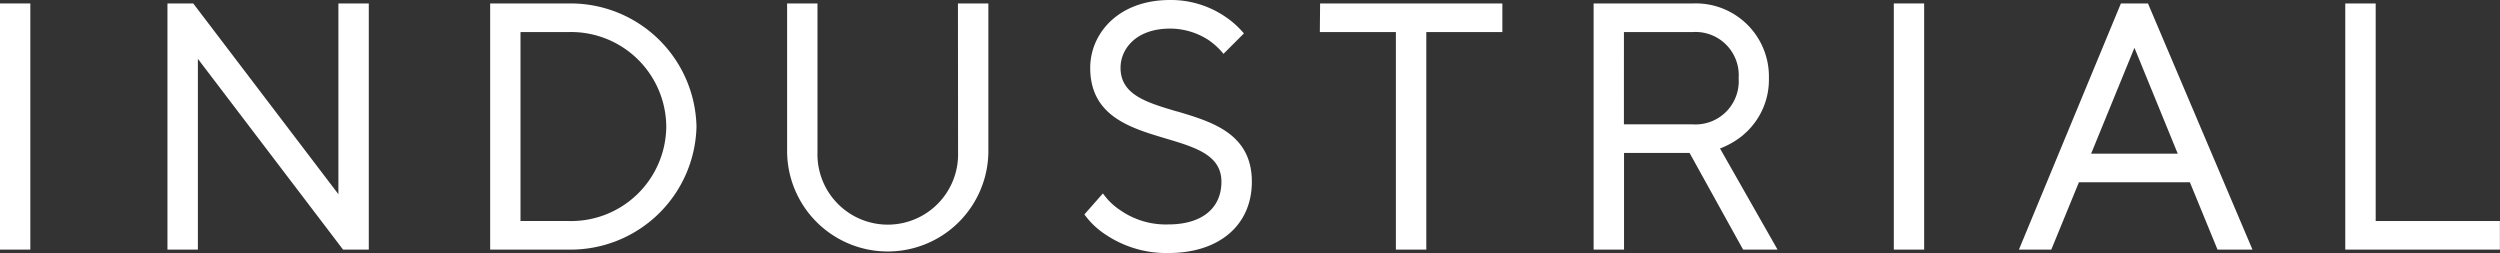
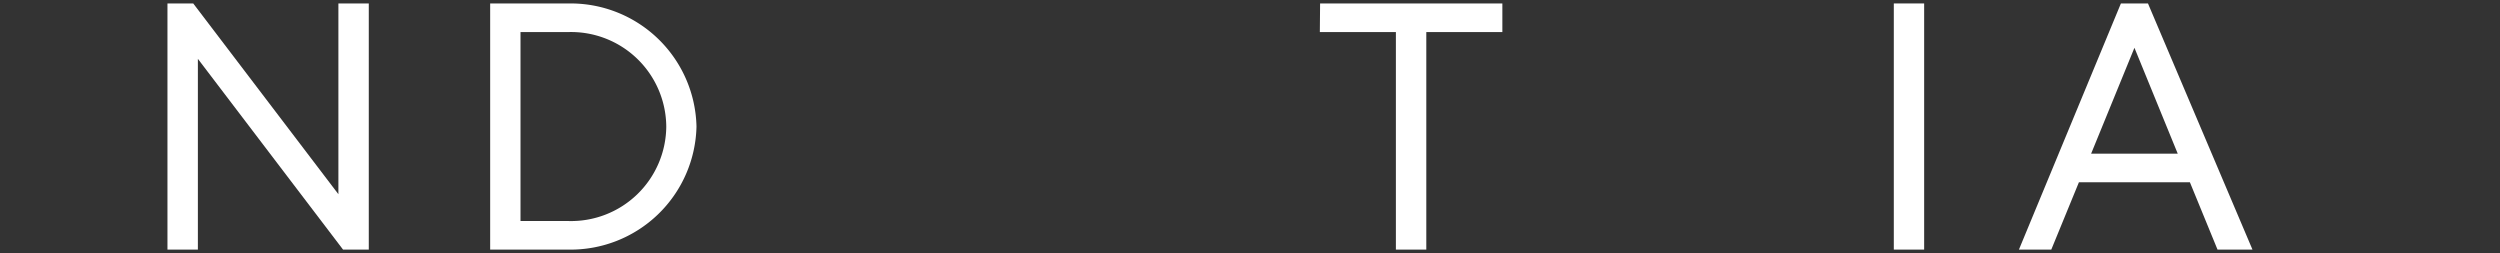
<svg xmlns="http://www.w3.org/2000/svg" id="グループ_11519" data-name="グループ 11519" width="98.62" height="9.983" viewBox="0 0 98.62 9.983">
  <rect x="0" y="0" width="98.62" height="9.983" fill="#333333" stroke="none" />
-   <rect id="長方形_1973" data-name="長方形 1973" width="1.196" height="9.71" transform="translate(0 0.136)" fill="#fff" />
  <path id="パス_19849" data-name="パス 19849" d="M25.657.39V7.915l-5.7-7.49L19.931.39H18.914V10.1h1.2V2.575l5.7,7.49.026.035h1.016V.39Z" transform="translate(-12.308 -0.254)" fill="#fff" />
  <path id="パス_19850" data-name="パス 19850" d="M58.445.391H55.361V10.1h3.084A4.966,4.966,0,0,0,63.5,5.246,4.966,4.966,0,0,0,58.445.391m3.863,4.855a3.756,3.756,0,0,1-3.863,3.727H56.558V1.519h1.887a3.757,3.757,0,0,1,3.863,3.727" transform="translate(-36.025 -0.254)" fill="#fff" />
-   <path id="パス_19851" data-name="パス 19851" d="M95.644,6.267a2.774,2.774,0,1,1-5.546,0V.391H88.9V6.267a3.97,3.97,0,0,0,7.939,0V.391h-1.2Z" transform="translate(-57.85 -0.254)" fill="#fff" />
-   <path id="パス_19852" data-name="パス 19852" d="M126.114,4.393c-1.187-.352-2.212-.656-2.212-1.718,0-.745.612-1.547,1.956-1.547a2.789,2.789,0,0,1,1.528.46,2.867,2.867,0,0,1,.516.463l.061.073.806-.806-.054-.061a3.5,3.5,0,0,0-.726-.628A3.811,3.811,0,0,0,125.858,0c-2.069,0-3.152,1.346-3.152,2.675,0,1.9,1.577,2.37,2.969,2.785,1.184.352,2.207.657,2.207,1.71s-.782,1.683-2.092,1.683a3.138,3.138,0,0,1-1.913-.571,2.486,2.486,0,0,1-.606-.566l-.065-.085-.73.828.043.057a3.136,3.136,0,0,0,.8.742,4.288,4.288,0,0,0,2.475.723c2,0,3.288-1.1,3.288-2.812,0-1.9-1.575-2.366-2.964-2.778" transform="translate(-79.699 0)" fill="#fff" />
  <path id="パス_19853" data-name="パス 19853" d="M149.068,1.519h3V10.1h1.2V1.519h3V.391h-7.19Z" transform="translate(-97.003 -0.255)" fill="#fff" />
-   <path id="パス_19854" data-name="パス 19854" d="M185.876,5.585A2.845,2.845,0,0,0,186.9,3.339,2.885,2.885,0,0,0,183.885.391h-3.9V10.1h1.2V6.287h2.585l2.112,3.814h1.359l-2.27-3.99a3.245,3.245,0,0,0,.91-.526m-4.7-4.066h2.705a1.705,1.705,0,0,1,1.82,1.82,1.705,1.705,0,0,1-1.82,1.82H181.18Z" transform="translate(-117.12 -0.254)" fill="#fff" />
  <rect id="長方形_1974" data-name="長方形 1974" width="1.197" height="9.71" transform="translate(74.707 0.136)" fill="#fff" />
  <path id="パス_19855" data-name="パス 19855" d="M233.115.391h-1.069l-4.023,9.71H229.3l1.09-2.657h4.378l1.09,2.657h1.379l-4.1-9.657Zm1.174,5.926h-3.418l1.709-4.178Z" transform="translate(-148.381 -0.254)" fill="#fff" />
-   <path id="パス_19856" data-name="パス 19856" d="M266.09,8.973V.391h-1.2V10.1h6.1V8.973Z" transform="translate(-172.374 -0.254)" fill="#fff" />
</svg>